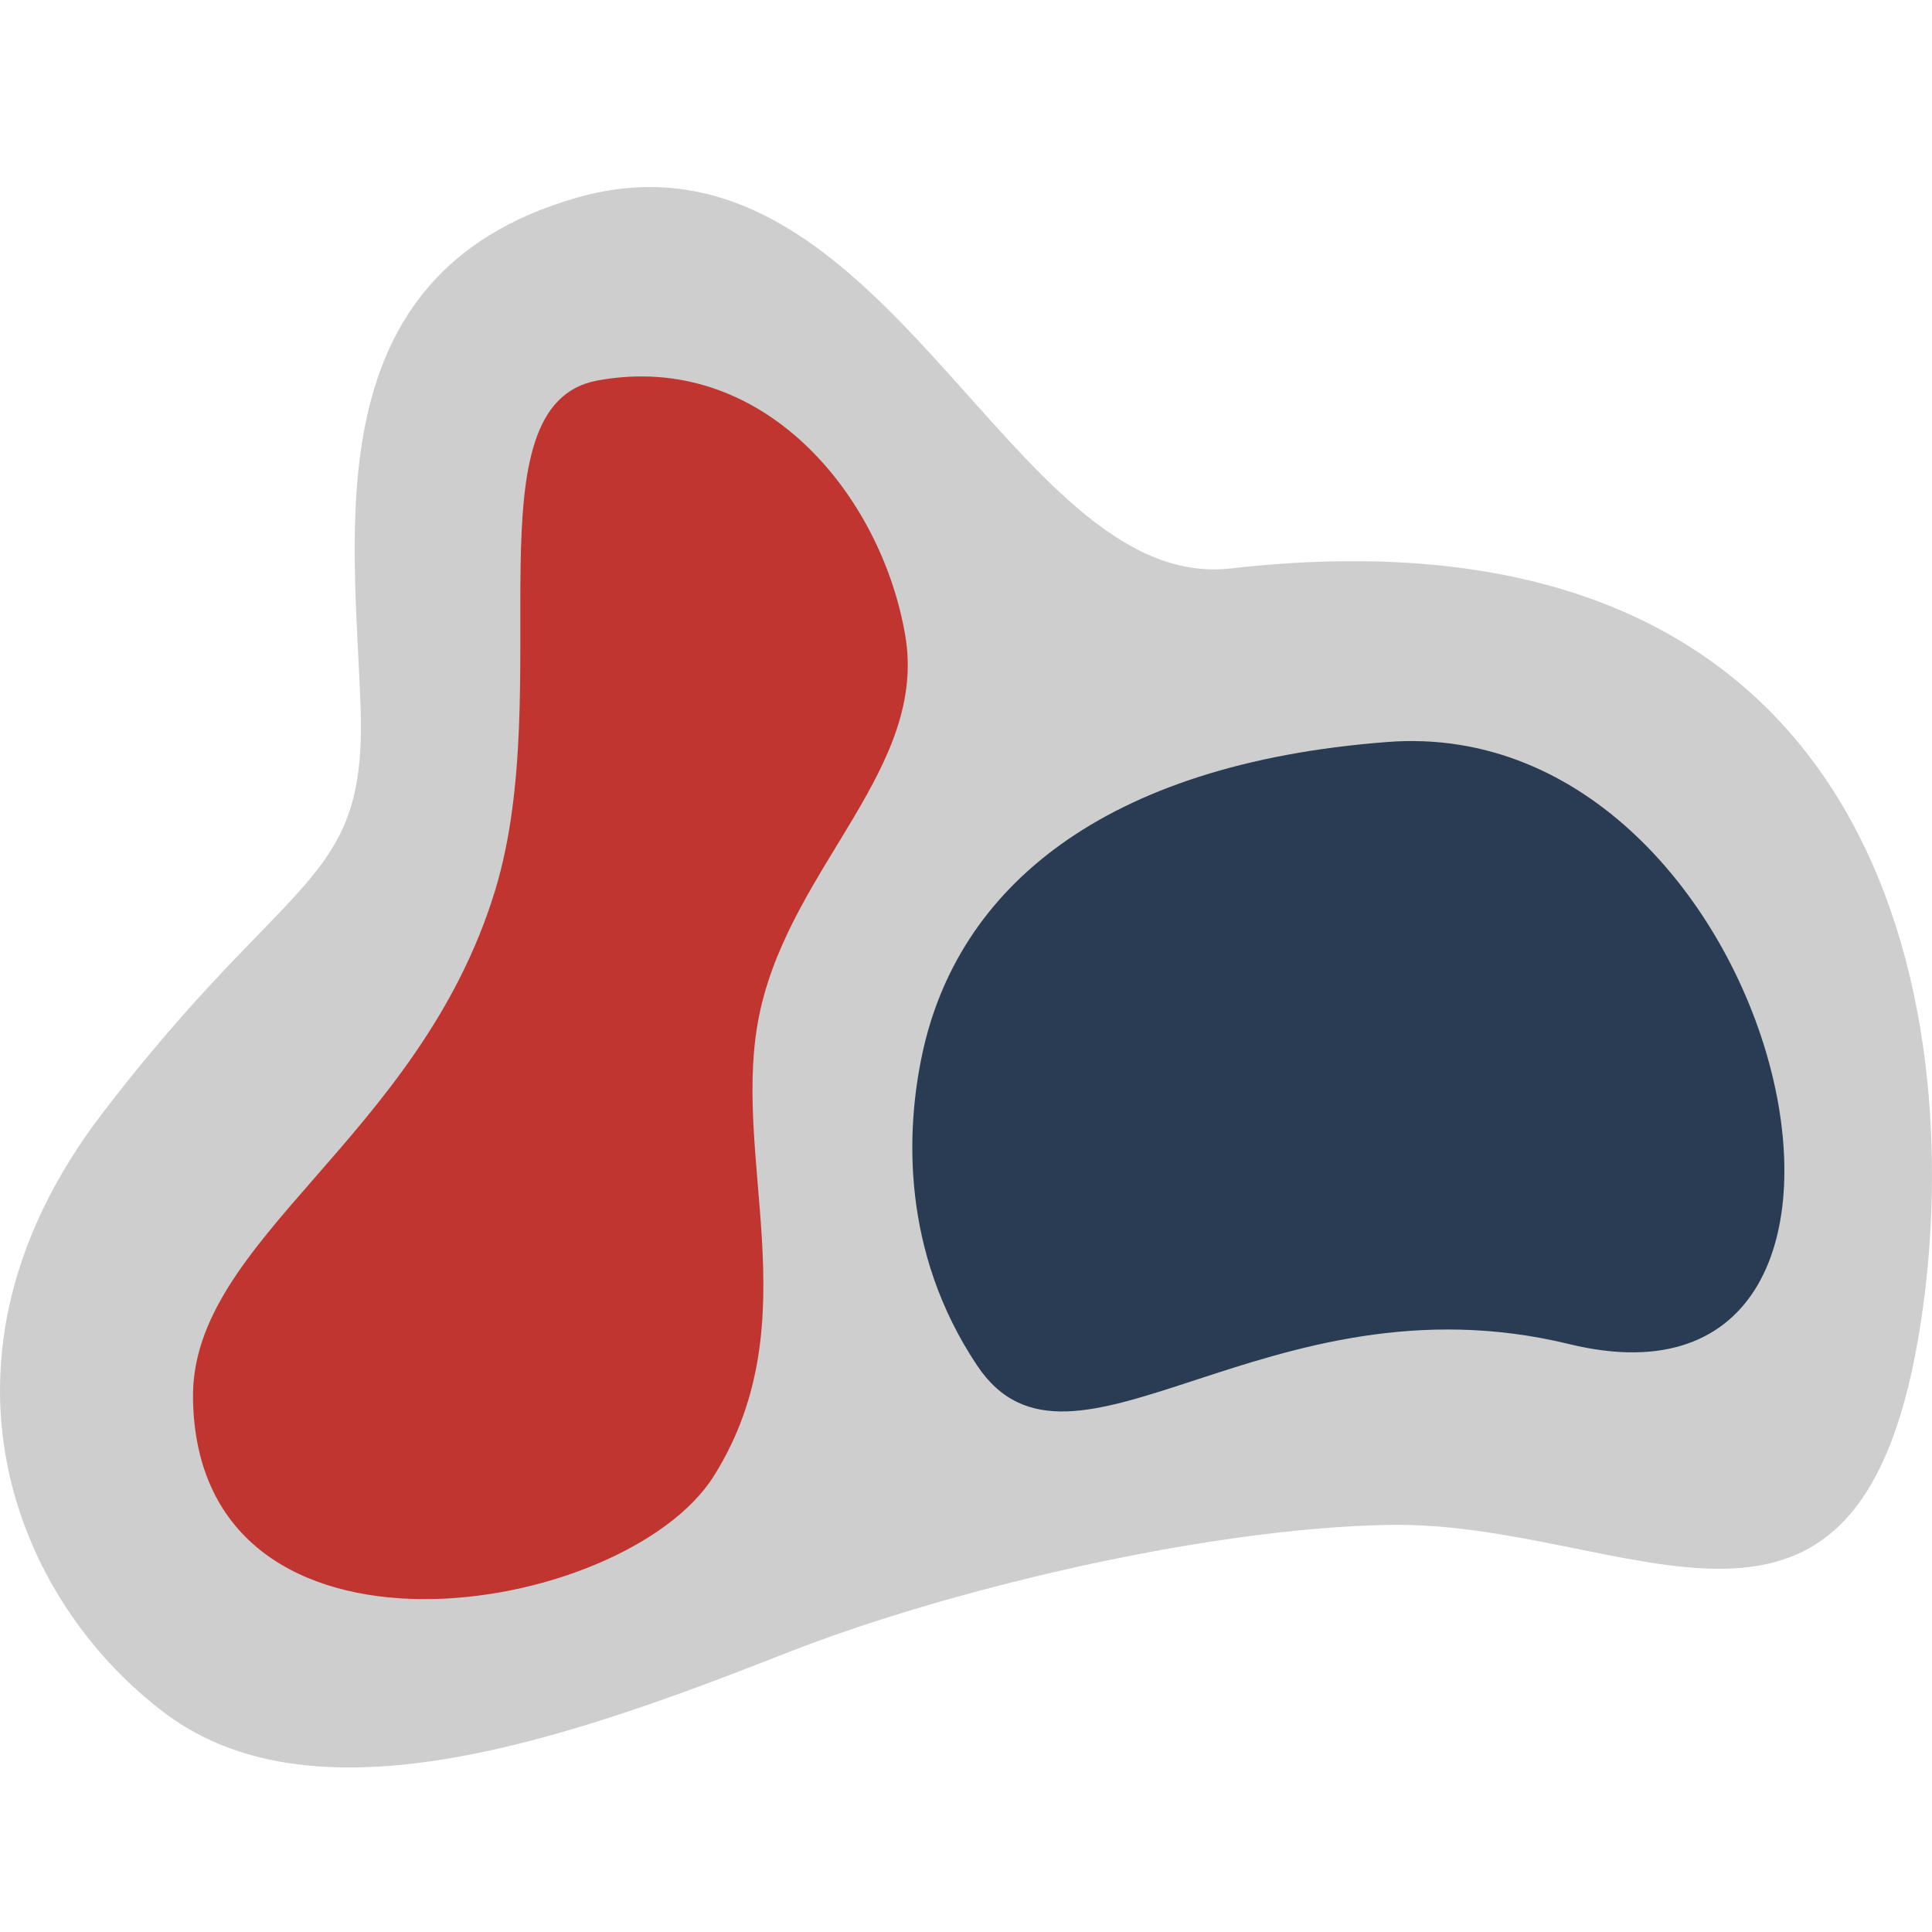
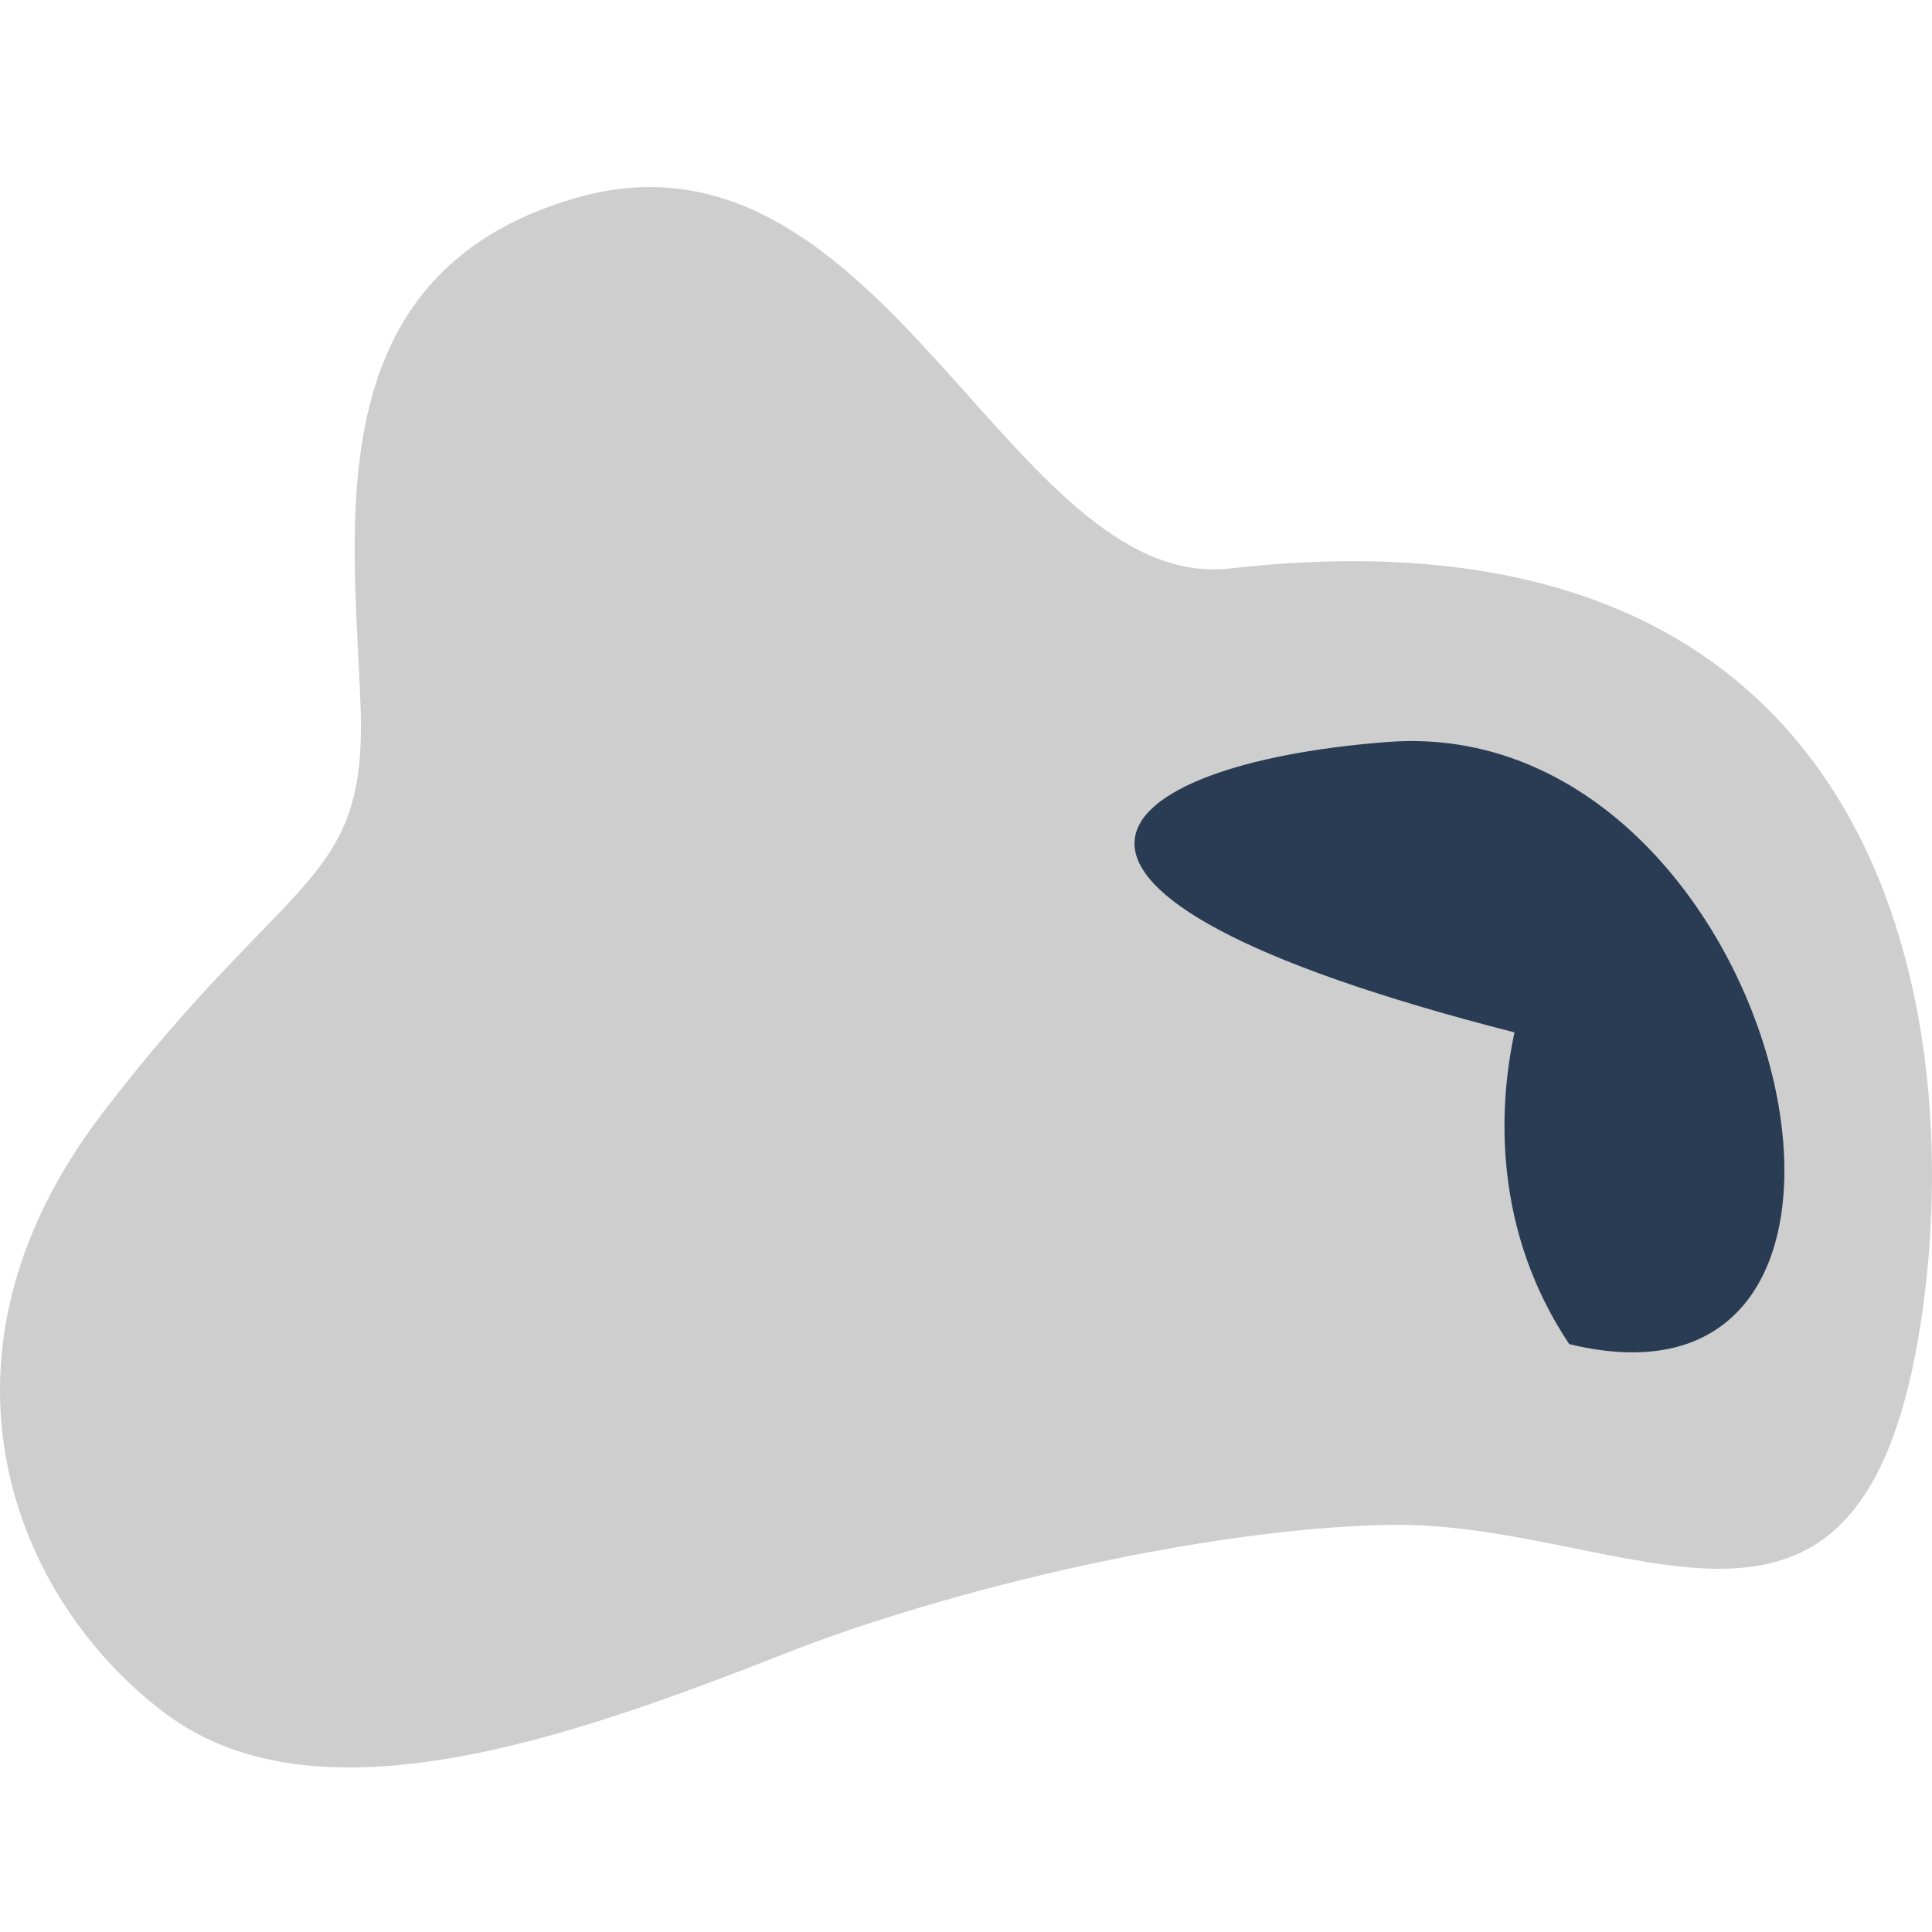
<svg xmlns="http://www.w3.org/2000/svg" version="1.1" id="图层_1" x="0px" y="0px" width="600px" height="600px" viewBox="0 0 600 600" enable-background="new 0 0 600 600" xml:space="preserve">
  <path fill="#CDCECD" d="M596.762,409.176c-18.291,123.622-90.432,62.955-165.688,64.391c-56.816,1.082-136.723,20.07-186.868,39.789  c-67.564,26.582-145.549,54.075-192.684,18.899C4.369,497.056-26.358,421.852,31.736,345.818  c58.092-76.005,82.109-70.346,80.252-125.901c-1.84-55.562-14.764-134.736,66.691-158.399  c95.654-27.794,134.709,122.839,203.461,115.016C585.939,153.367,610.838,313.935,596.762,409.176z" />
-   <path fill="#C13531" d="M185.56,118.166c-40.578,7.465-12.549,94.996-31.76,158.246c-23.473,77.214-94.615,108.272-93.865,157.956  c1.373,89.891,134.211,68.15,161.834,23.896c30.465-48.717,4.24-100.027,14.426-144.896c10.189-44.862,52.025-75.1,44.91-116.199  C273.572,153.524,236.789,108.772,185.56,118.166z" />
-   <path fill="#293C54" d="M430.916,230.427c122.926-9.415,175.064,215.912,56.416,186.993c-94-22.879-154.617,50.549-183.902,6.617  c-23.526-35.242-22.129-72.92-16.991-96.802C297.304,276.395,341.848,237.211,430.916,230.427z" />
+   <path fill="#293C54" d="M430.916,230.427c122.926-9.415,175.064,215.912,56.416,186.993c-23.526-35.242-22.129-72.92-16.991-96.802C297.304,276.395,341.848,237.211,430.916,230.427z" />
</svg>